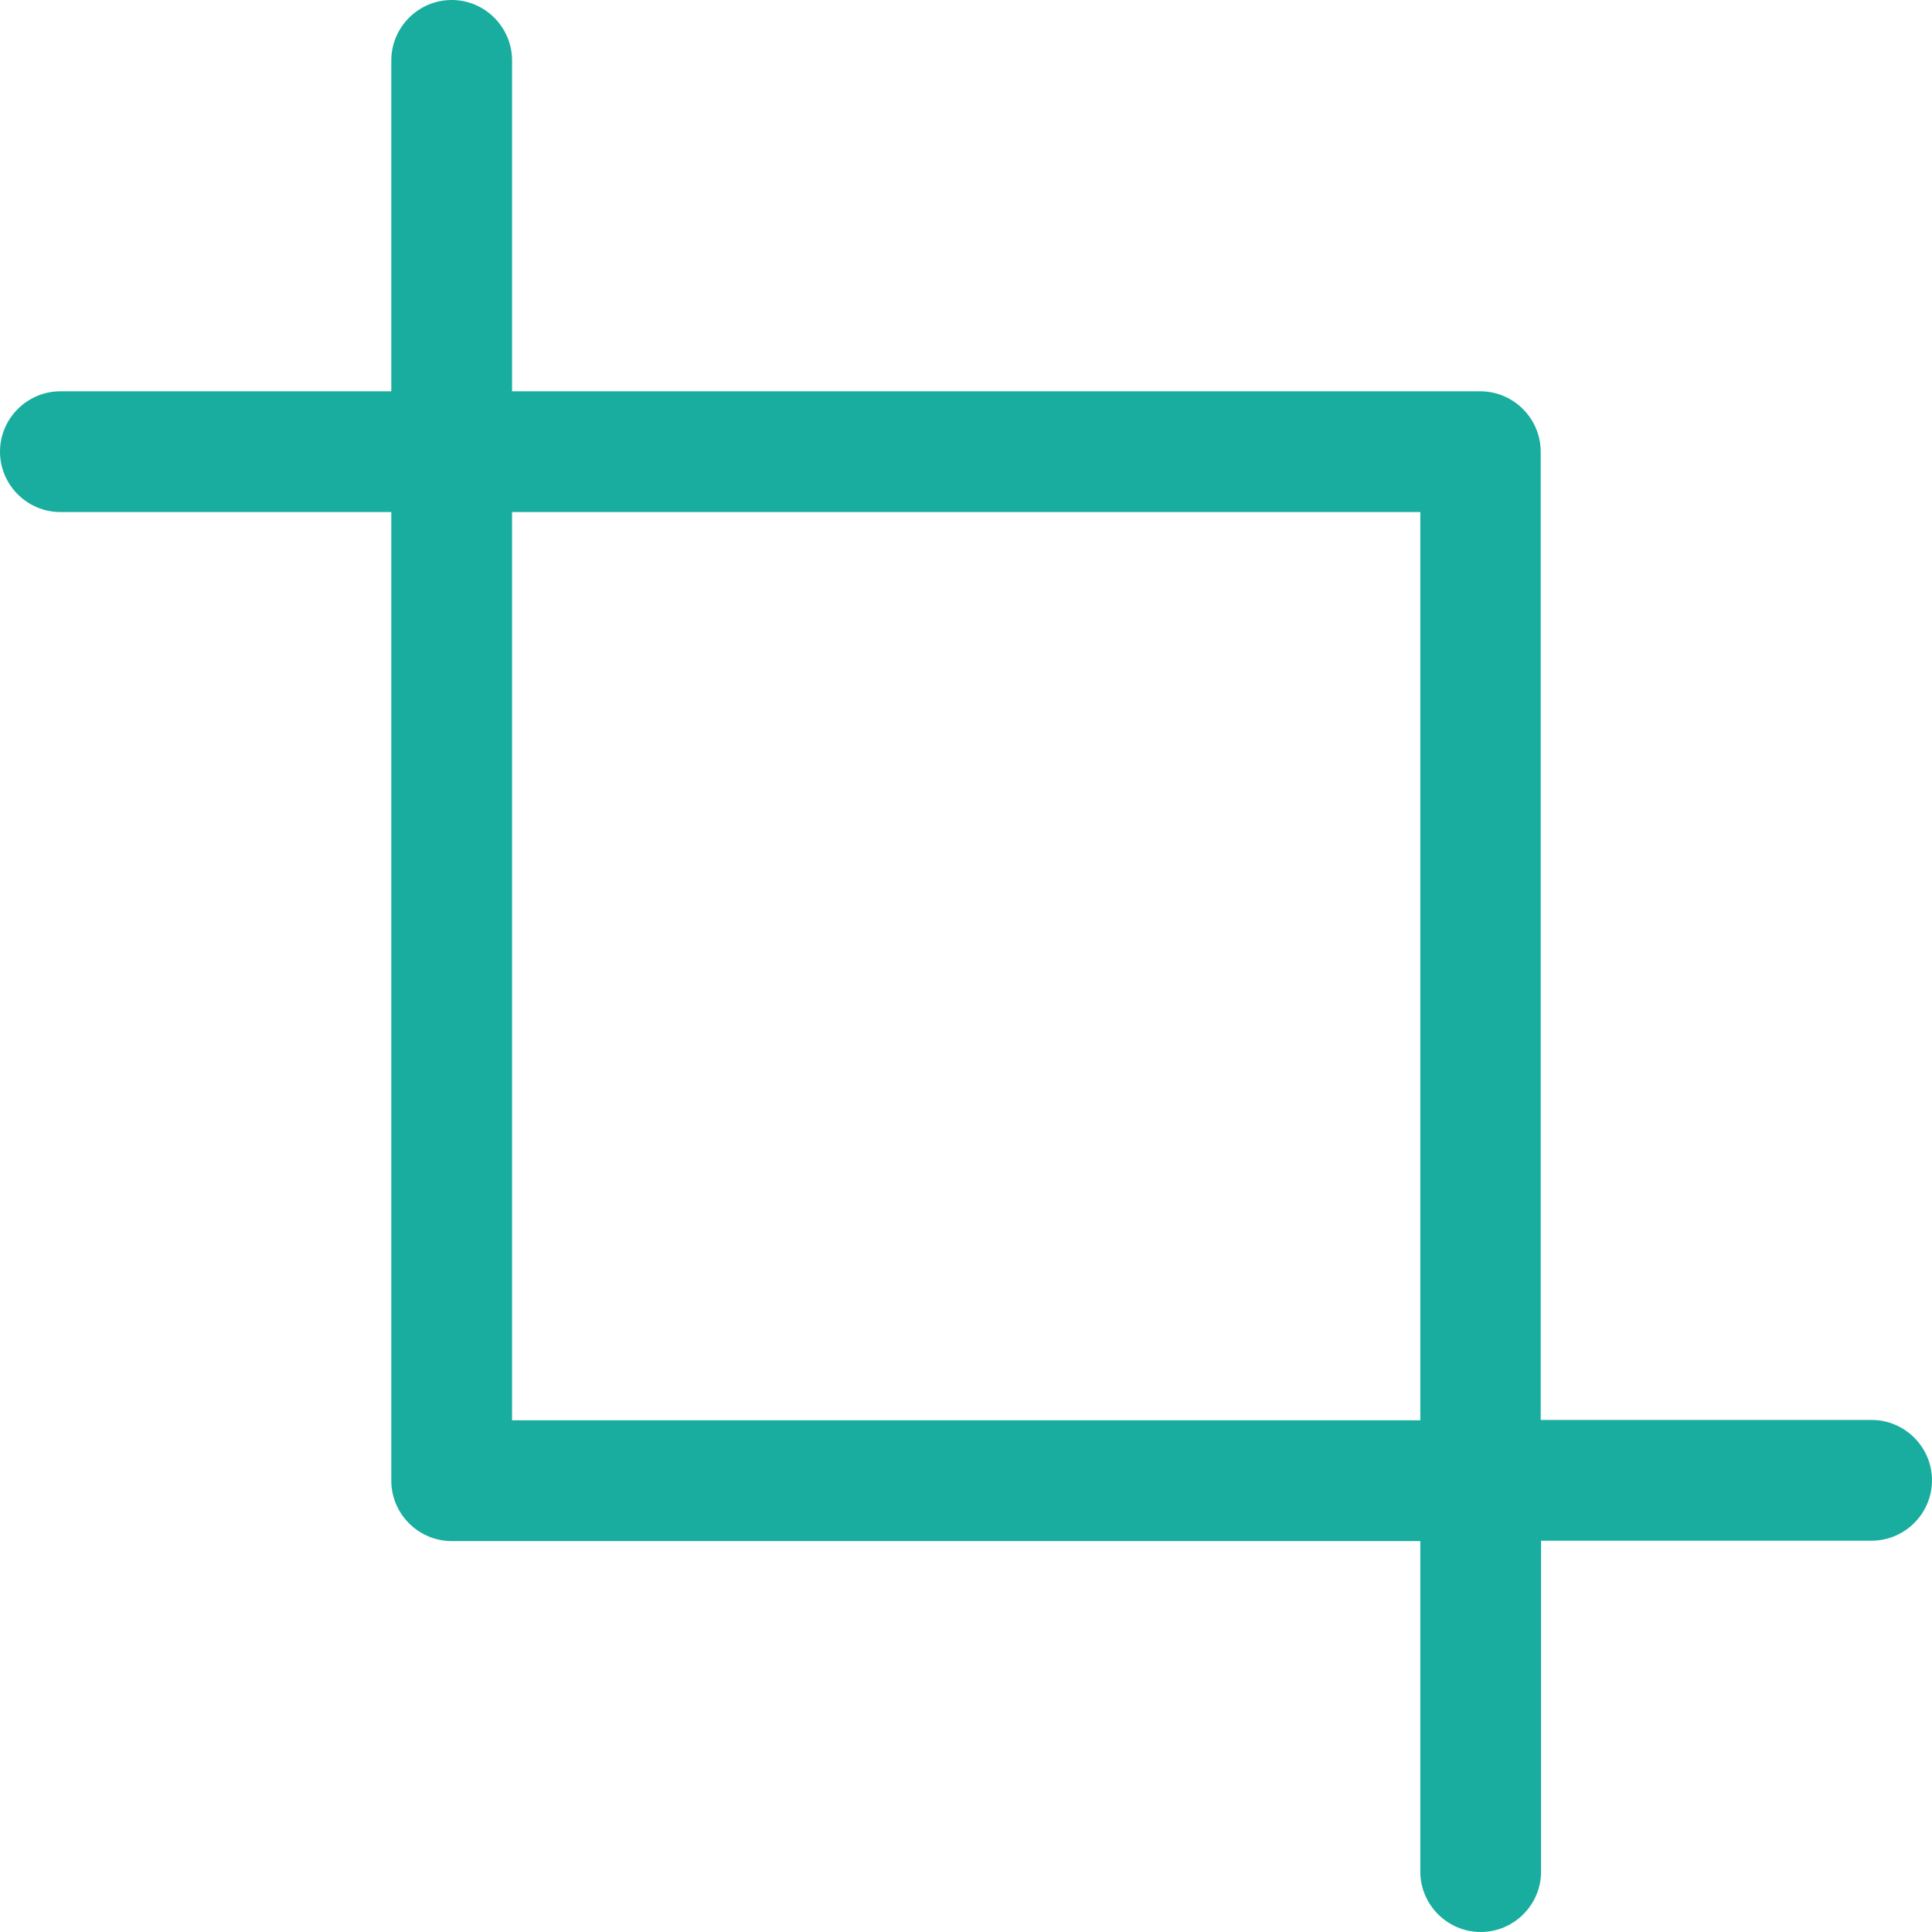
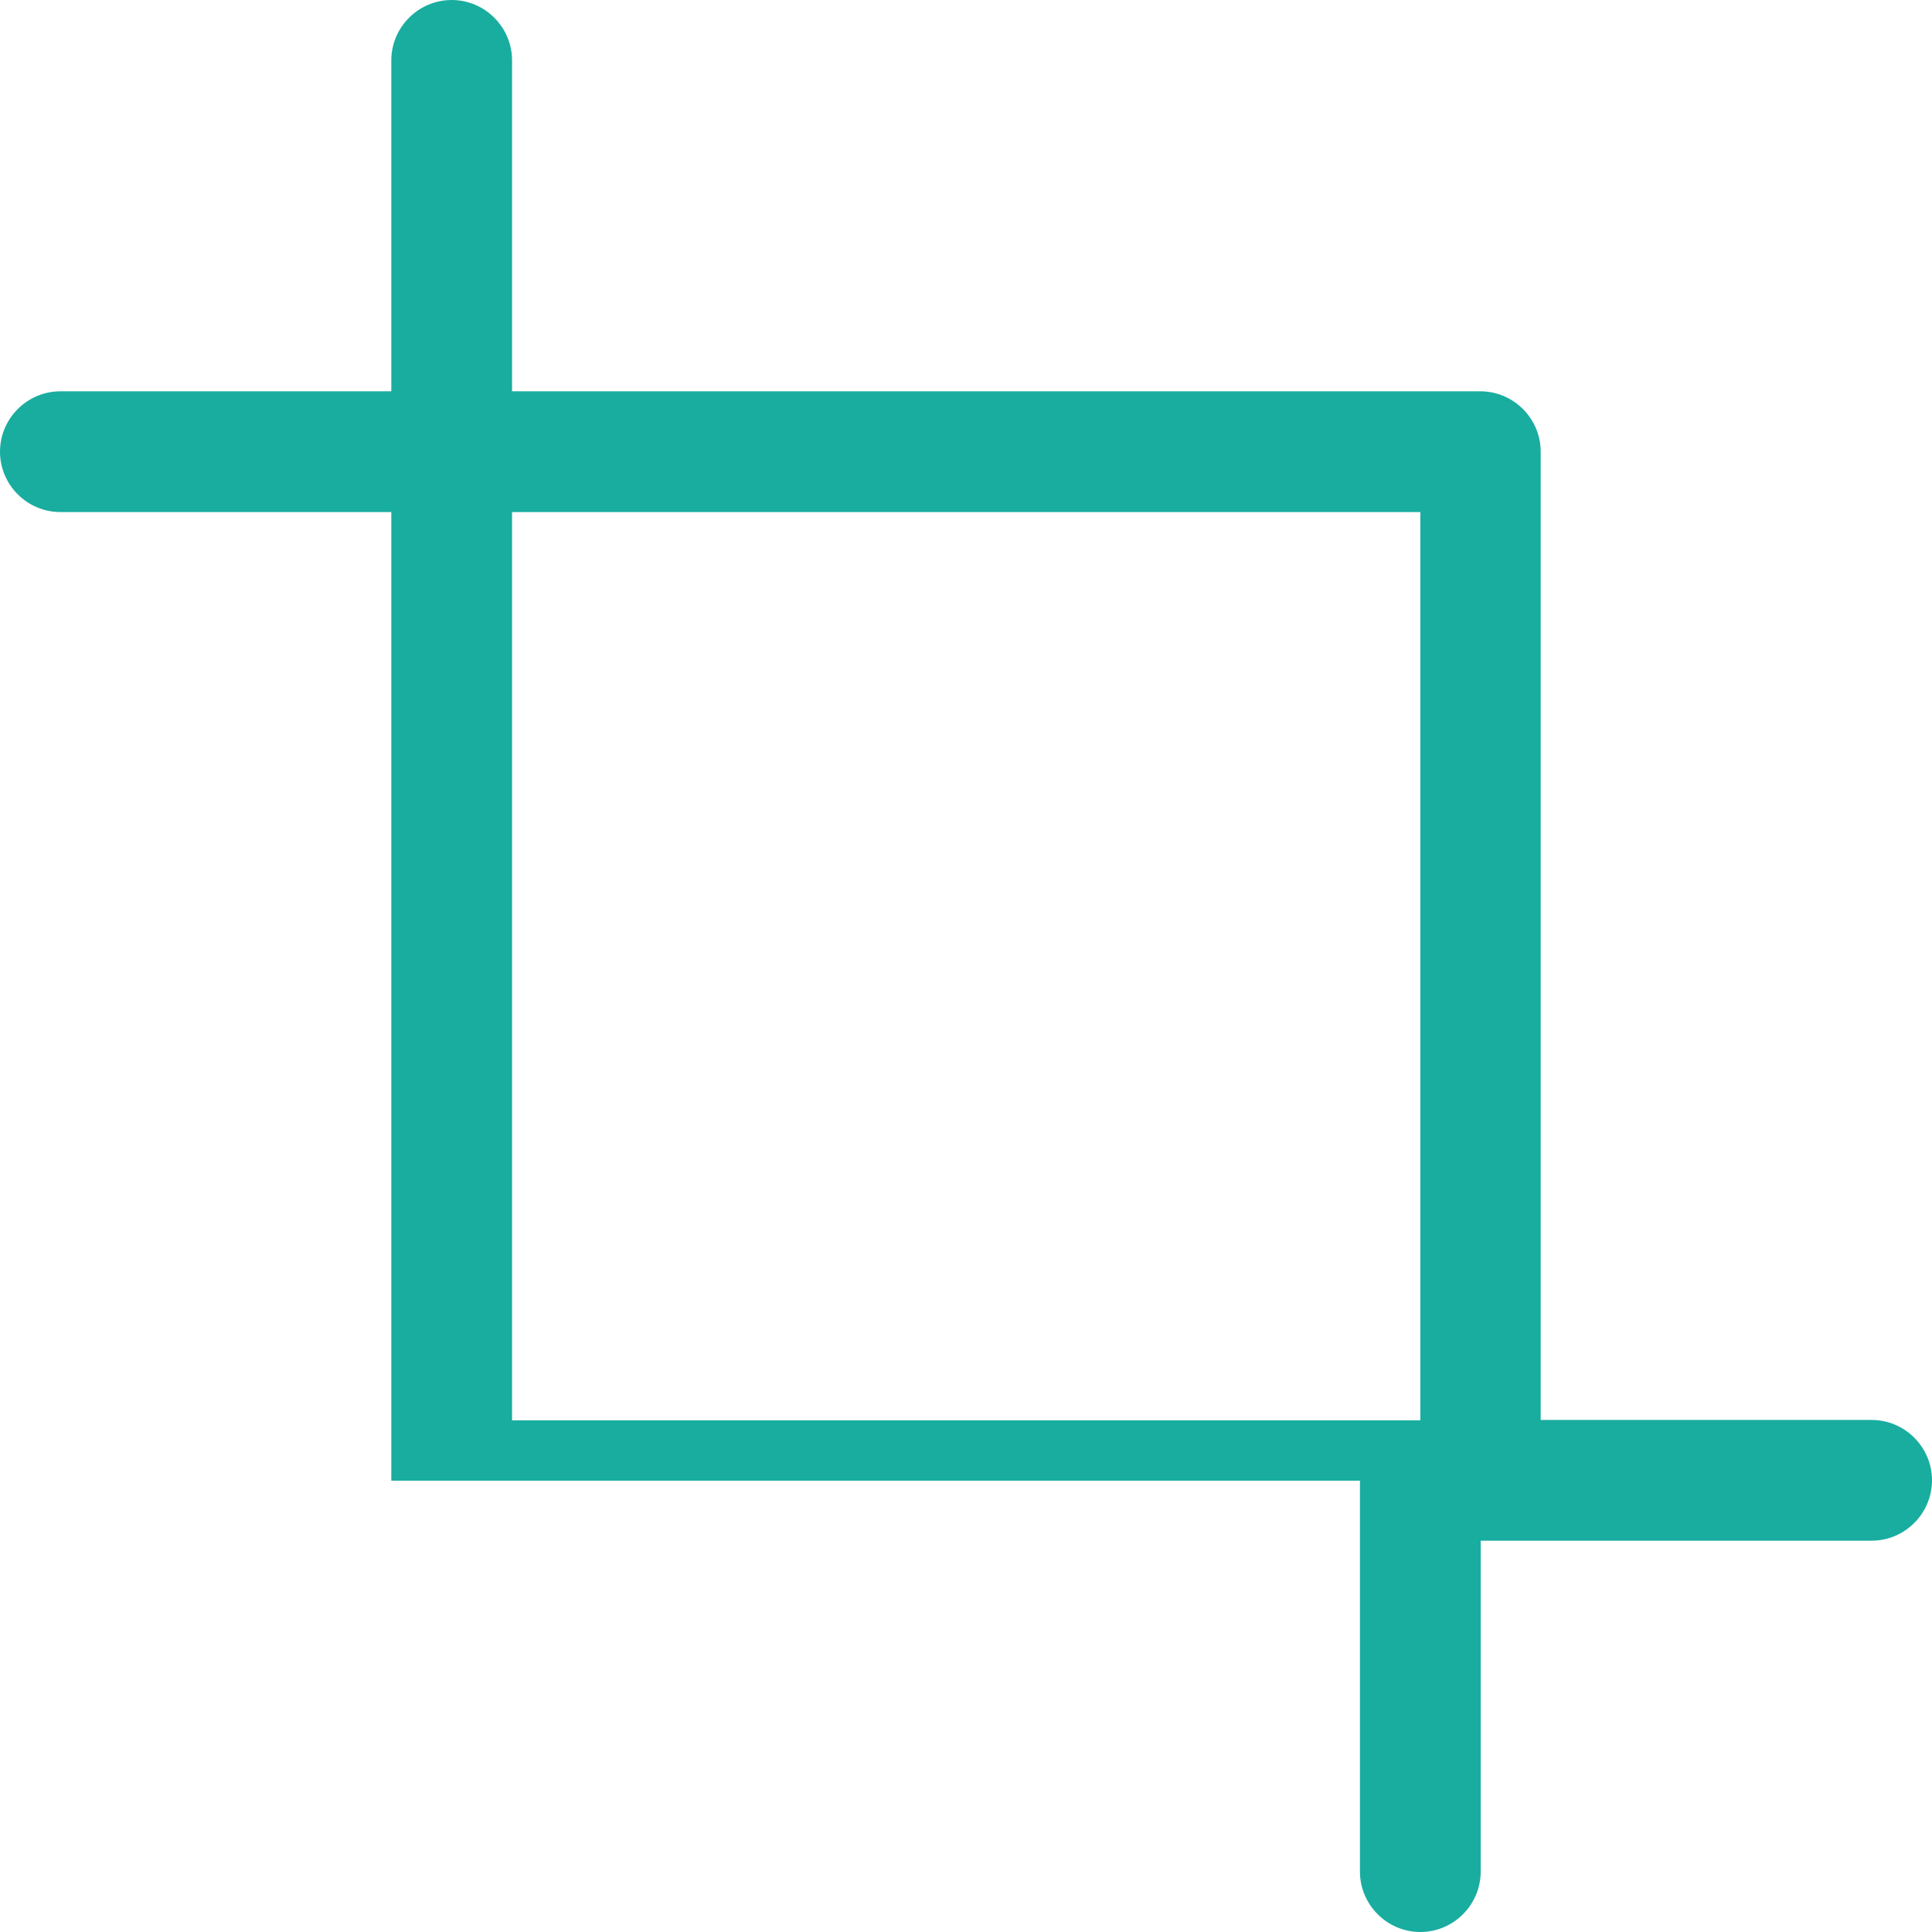
<svg xmlns="http://www.w3.org/2000/svg" version="1.1" id="Layer_1" x="0px" y="0px" viewBox="0 0 512 512" style="enable-background:new 0 0 512 512;" xml:space="preserve">
  <style type="text/css">
	.st0{fill:#19ADA0;}
</style>
-   <path class="st0" d="M496,376.3h-87.7V119.7c0-8.8-7.2-16-16-16H135.7V16c0-8.8-7.2-16-16-16s-16,7.2-16,16v87.7H16  c-8.8,0-16,7.2-16,16s7.2,16,16,16h87.7v256.7c0,8.8,7.2,16,16,16h256.7V496c0,8.8,7.2,16,16,16s16-7.2,16-16v-87.7H496  c8.8,0,16-7.2,16-16S504.8,376.3,496,376.3z M135.7,376.3V135.7h240.7v240.7H135.7z" />
+   <path class="st0" d="M496,376.3h-87.7V119.7c0-8.8-7.2-16-16-16H135.7V16c0-8.8-7.2-16-16-16s-16,7.2-16,16v87.7H16  c-8.8,0-16,7.2-16,16s7.2,16,16,16h87.7v256.7h256.7V496c0,8.8,7.2,16,16,16s16-7.2,16-16v-87.7H496  c8.8,0,16-7.2,16-16S504.8,376.3,496,376.3z M135.7,376.3V135.7h240.7v240.7H135.7z" />
</svg>